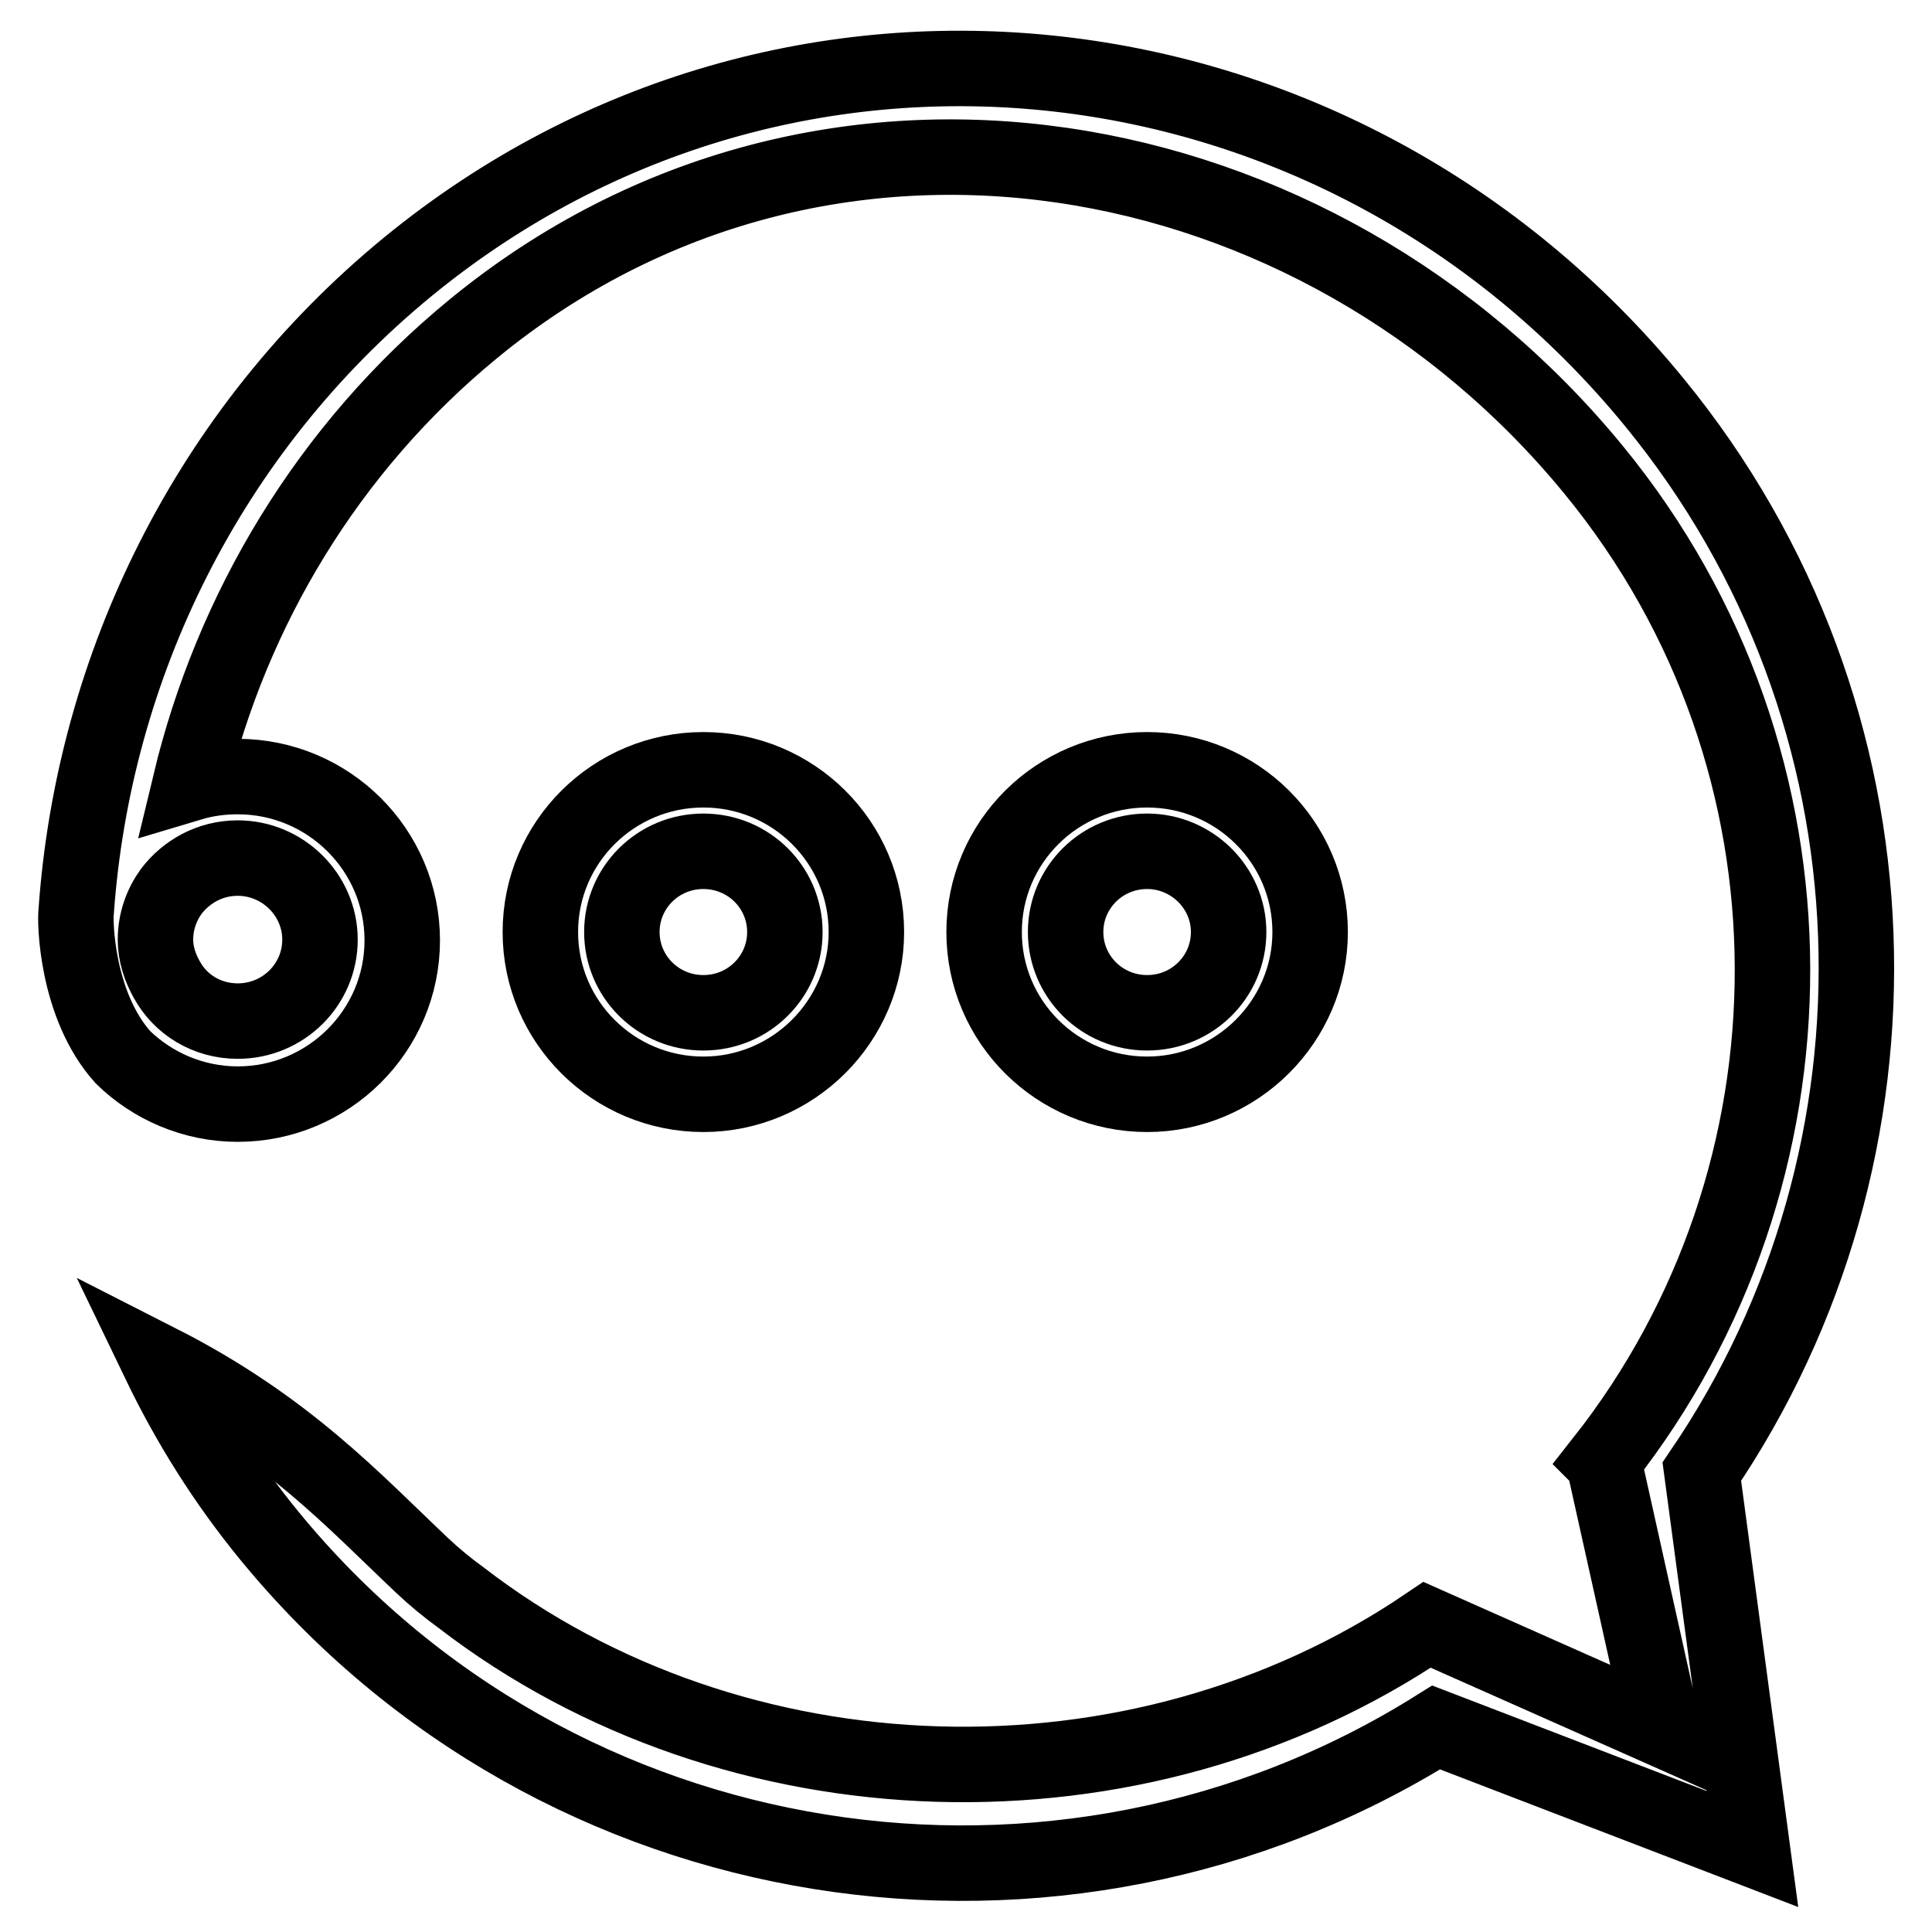
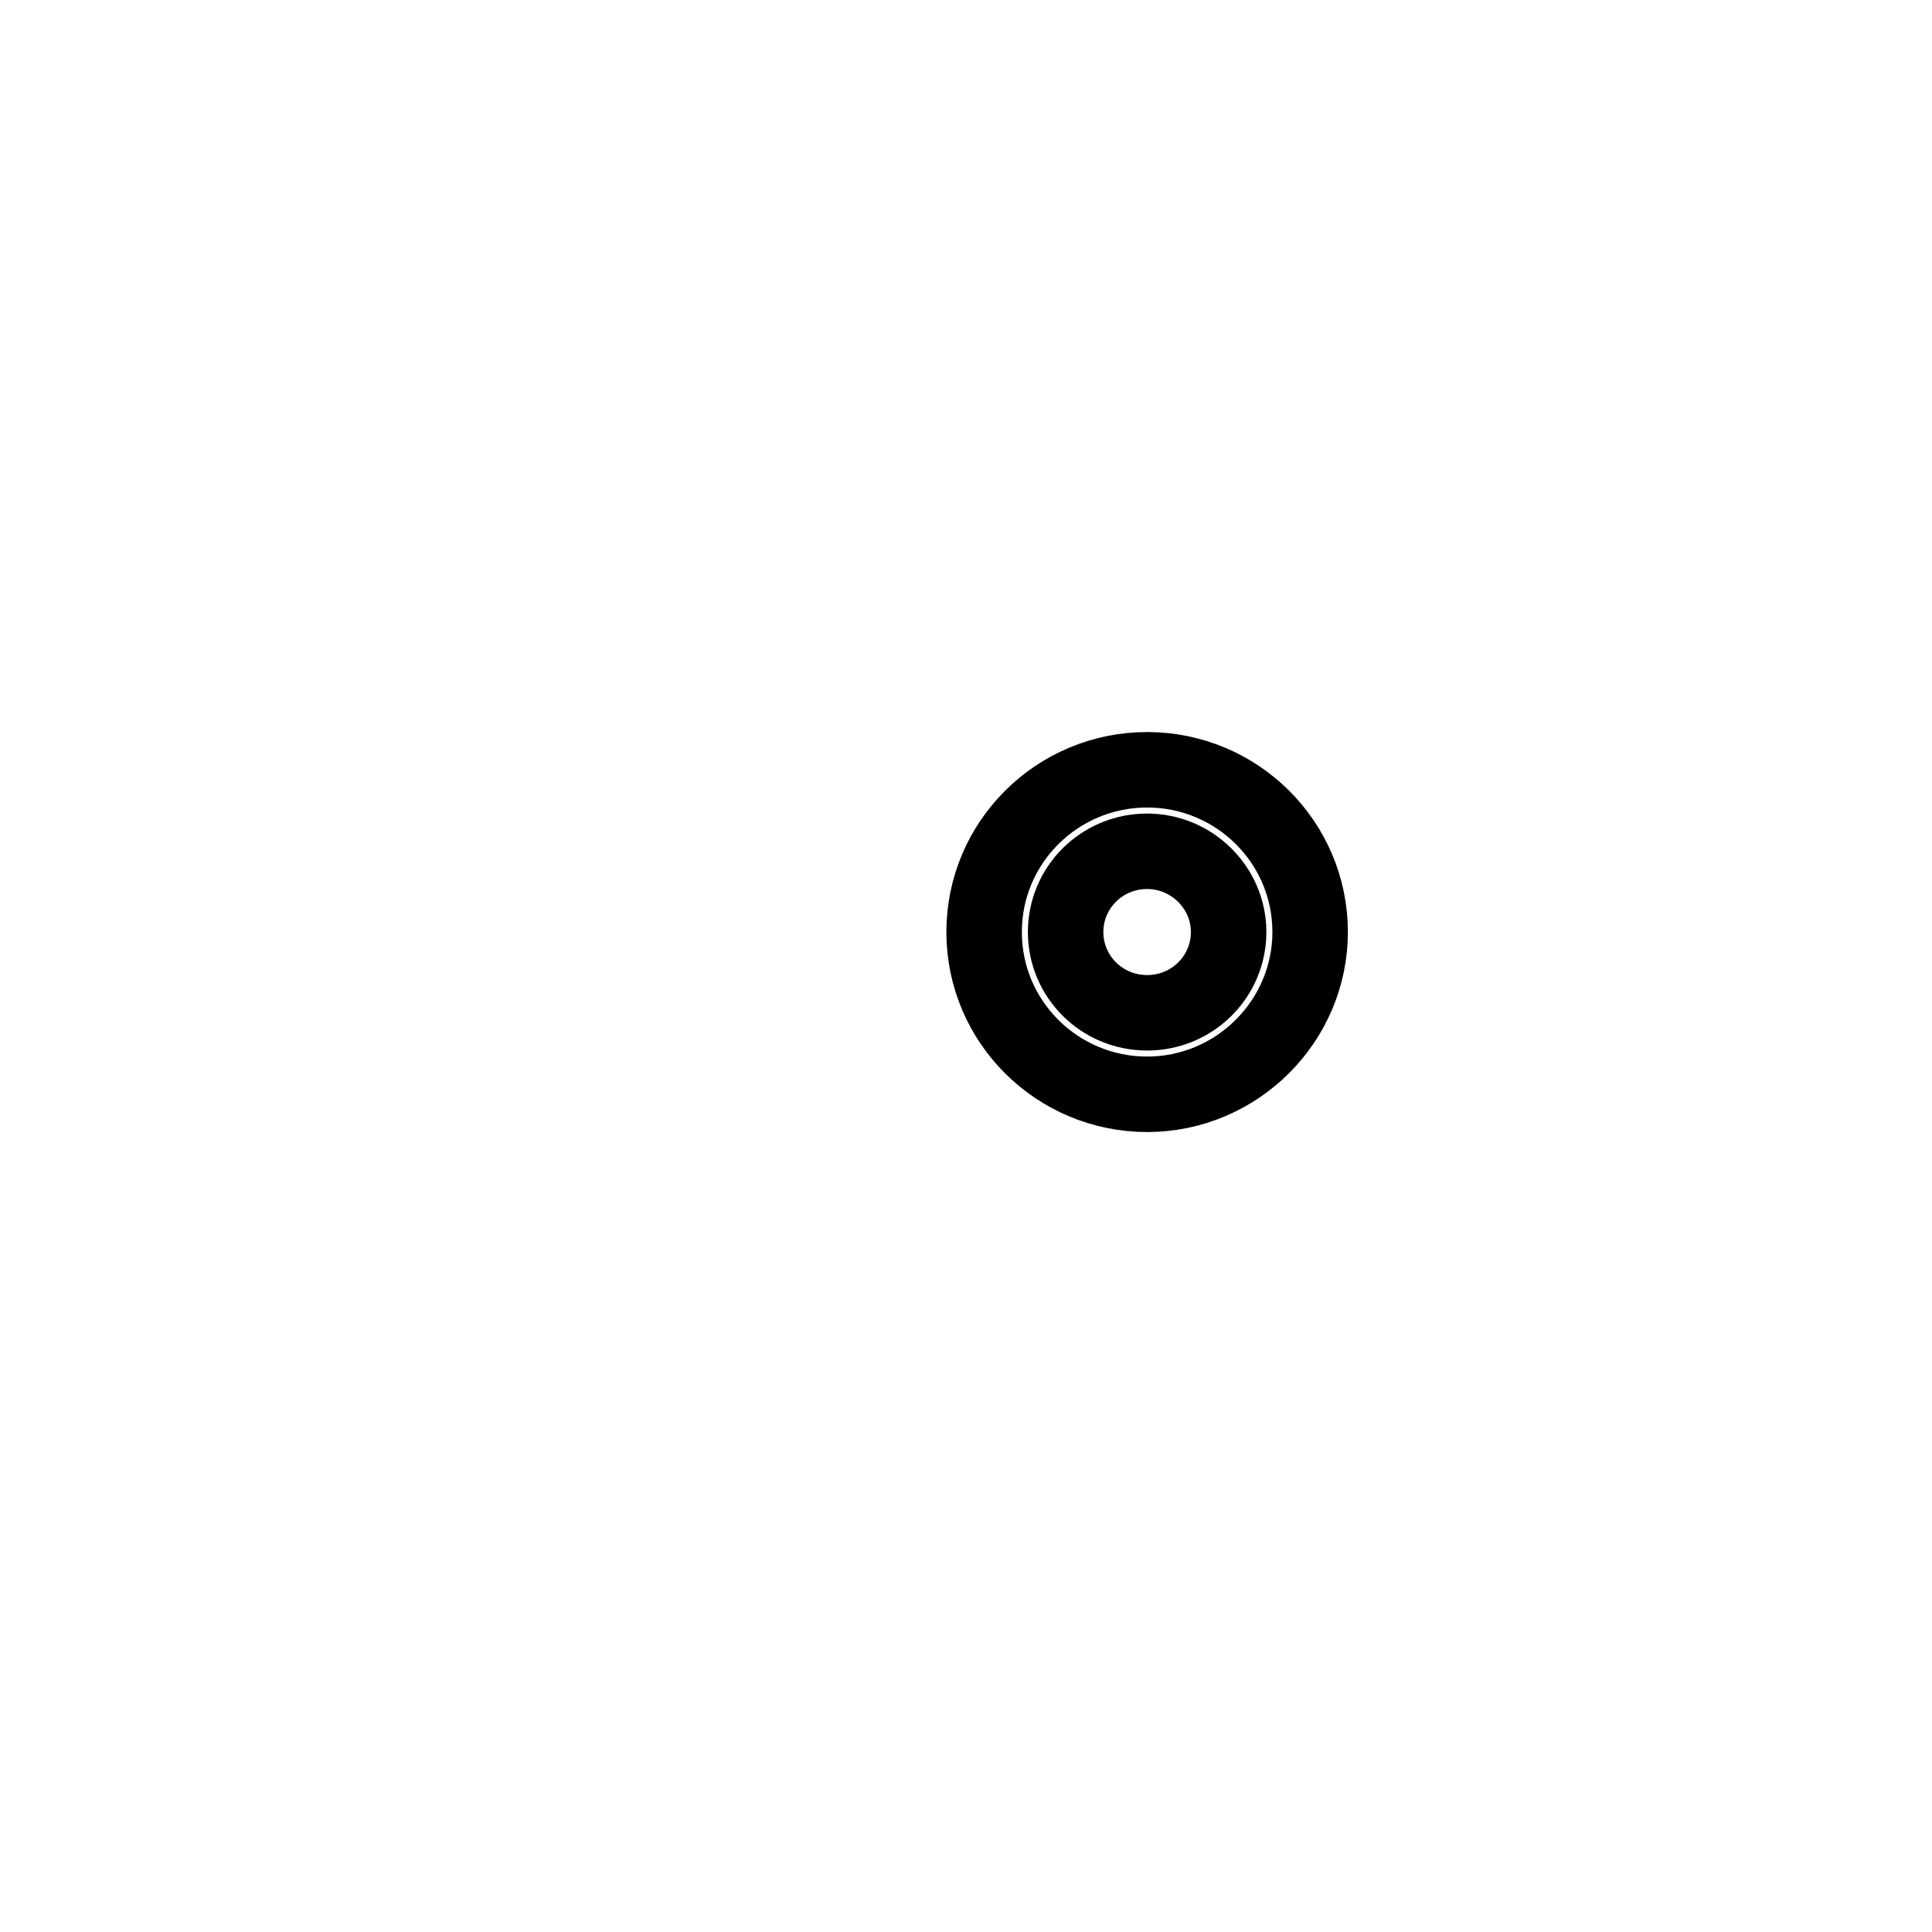
<svg xmlns="http://www.w3.org/2000/svg" version="1.1" x="0px" y="0px" viewBox="0 0 256 256" enable-background="new 0 0 256 256" xml:space="preserve">
  <g>
    <g>
-       <path stroke-width="10" fill-opacity="0" stroke="#000000" d="M219.2,53.3C177.8,2.7,104.7-6.1,54.1,35.3c-26.6,21.8-41.7,53.1-44,85.4c-0.2,1.3,0,12.5,6.2,19.4c3.9,3.8,9.3,6.2,15.2,6.2c12,0,21.8-9.7,21.8-21.7c0-12-9.8-21.7-21.8-21.7c-2.2,0-4.3,0.3-6.3,0.9c5.5-22.9,18.2-44.4,37.6-60.3c46.4-38,111.8-25.9,148.4,18.8c31.7,38.7,31,93.5,1.2,131.3l0.1,0.1l7.9,35.5l-31.3-13.9l0,0l0,0c-38.5,26.1-91.8,24.3-128-3.6c-1.8-1.3-3.5-2.7-5.2-4.3c-9-8.5-17.9-18.3-34.8-26.9c3.9,8.1,8.7,15.8,14.6,23c38.2,46.6,104.8,56.6,154.6,25.4l41.9,16.1l-6.7-50C254.3,152.7,253.2,94.8,219.2,53.3z M31.5,113.7c6,0,10.9,4.9,10.9,10.8c0,6-4.9,10.8-10.9,10.8c-4.1,0-7.6-2.2-9.4-5.5c-0.9-1.6-1.5-3.4-1.5-5.3c0-2.4,0.8-4.6,2.1-6.4C24.7,115.5,27.8,113.7,31.5,113.7z" />
-       <path stroke-width="10" fill-opacity="0" stroke="#000000" d="M114.8,123.5c0-11.9-9.7-21.5-21.6-21.5s-21.6,9.6-21.6,21.5S81.3,145,93.2,145S114.8,135.3,114.8,123.5z M82.4,123.5c0-5.9,4.8-10.7,10.8-10.7s10.8,4.8,10.8,10.7c0,5.9-4.8,10.7-10.8,10.7S82.4,129.4,82.4,123.5z" />
      <path stroke-width="10" fill-opacity="0" stroke="#000000" d="M173.6,123.5c0-11.9-9.7-21.5-21.6-21.5c-11.9,0-21.6,9.6-21.6,21.5S140.1,145,152,145C163.9,145,173.6,135.3,173.6,123.5z M141.2,123.5c0-5.9,4.8-10.7,10.8-10.7c5.9,0,10.8,4.8,10.8,10.7c0,5.9-4.8,10.7-10.8,10.7C146,134.2,141.2,129.4,141.2,123.5z" />
    </g>
  </g>
</svg>